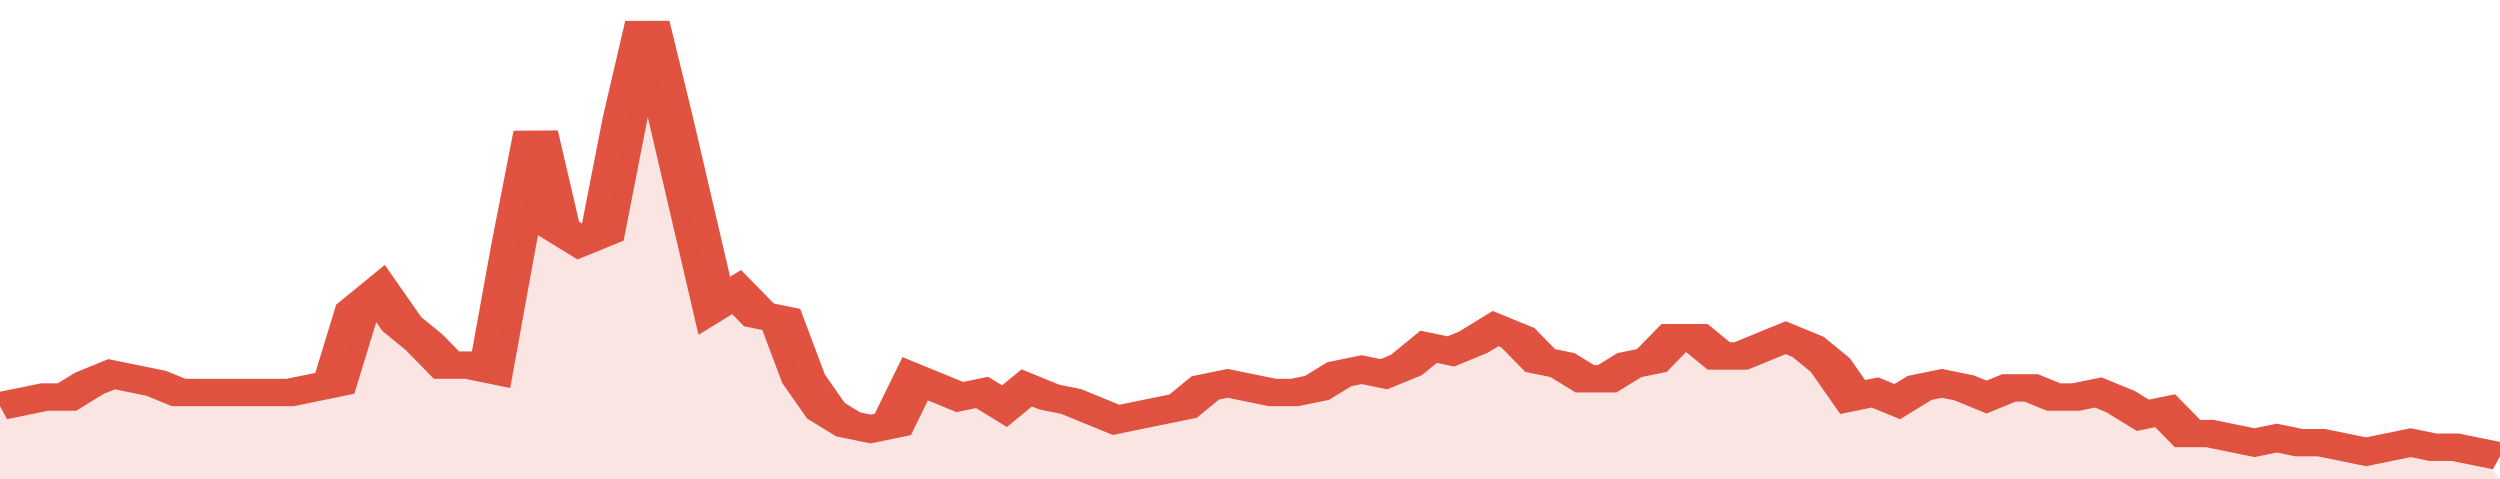
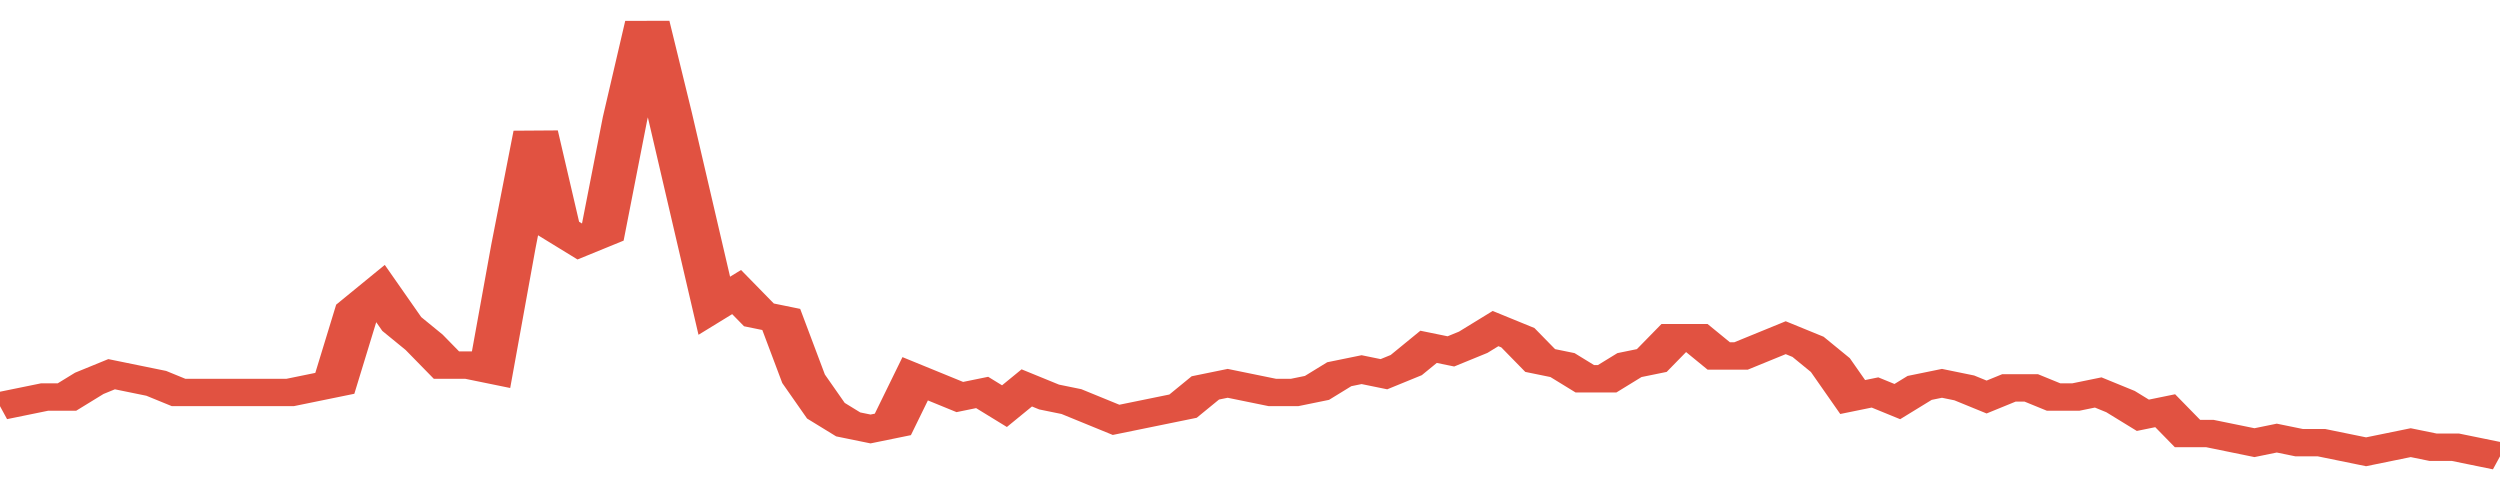
<svg xmlns="http://www.w3.org/2000/svg" viewBox="0 0 336 105" width="120" height="23" preserveAspectRatio="none">
  <polyline fill="none" stroke="#E15241" stroke-width="6" points="0, 89 3, 88 6, 87 9, 87 12, 84 15, 82 18, 83 21, 84 24, 86 27, 86 30, 86 33, 86 36, 86 39, 86 42, 85 45, 84 48, 68 51, 64 54, 71 57, 75 60, 80 63, 80 66, 81 69, 54 72, 29 75, 50 78, 53 81, 51 84, 26 87, 5 90, 25 93, 46 96, 67 99, 64 102, 69 105, 70 108, 83 111, 90 114, 93 117, 94 120, 93 123, 83 126, 85 129, 87 132, 86 135, 89 138, 85 141, 87 144, 88 147, 90 150, 92 153, 91 156, 90 159, 89 162, 85 165, 84 168, 85 171, 86 174, 86 177, 85 180, 82 183, 81 186, 82 189, 80 192, 76 195, 77 198, 75 201, 72 204, 74 207, 79 210, 80 213, 83 216, 83 219, 80 222, 79 225, 74 228, 74 231, 78 234, 78 237, 76 240, 74 243, 76 246, 80 249, 87 252, 86 255, 88 258, 85 261, 84 264, 85 267, 87 270, 85 273, 85 276, 87 279, 87 282, 86 285, 88 288, 91 291, 90 294, 95 297, 95 300, 96 303, 97 306, 96 309, 97 312, 97 315, 98 318, 99 321, 98 324, 97 327, 98 330, 98 333, 99 336, 100 "> </polyline>
-   <polygon fill="#E15241" opacity="0.15" points="0, 105 0, 89 3, 88 6, 87 9, 87 12, 84 15, 82 18, 83 21, 84 24, 86 27, 86 30, 86 33, 86 36, 86 39, 86 42, 85 45, 84 48, 68 51, 64 54, 71 57, 75 60, 80 63, 80 66, 81 69, 54 72, 29 75, 50 78, 53 81, 51 84, 26 87, 5 90, 25 93, 46 96, 67 99, 64 102, 69 105, 70 108, 83 111, 90 114, 93 117, 94 120, 93 123, 83 126, 85 129, 87 132, 86 135, 89 138, 85 141, 87 144, 88 147, 90 150, 92 153, 91 156, 90 159, 89 162, 85 165, 84 168, 85 171, 86 174, 86 177, 85 180, 82 183, 81 186, 82 189, 80 192, 76 195, 77 198, 75 201, 72 204, 74 207, 79 210, 80 213, 83 216, 83 219, 80 222, 79 225, 74 228, 74 231, 78 234, 78 237, 76 240, 74 243, 76 246, 80 249, 87 252, 86 255, 88 258, 85 261, 84 264, 85 267, 87 270, 85 273, 85 276, 87 279, 87 282, 86 285, 88 288, 91 291, 90 294, 95 297, 95 300, 96 303, 97 306, 96 309, 97 312, 97 315, 98 318, 99 321, 98 324, 97 327, 98 330, 98 333, 99 336, 105 " />
</svg>